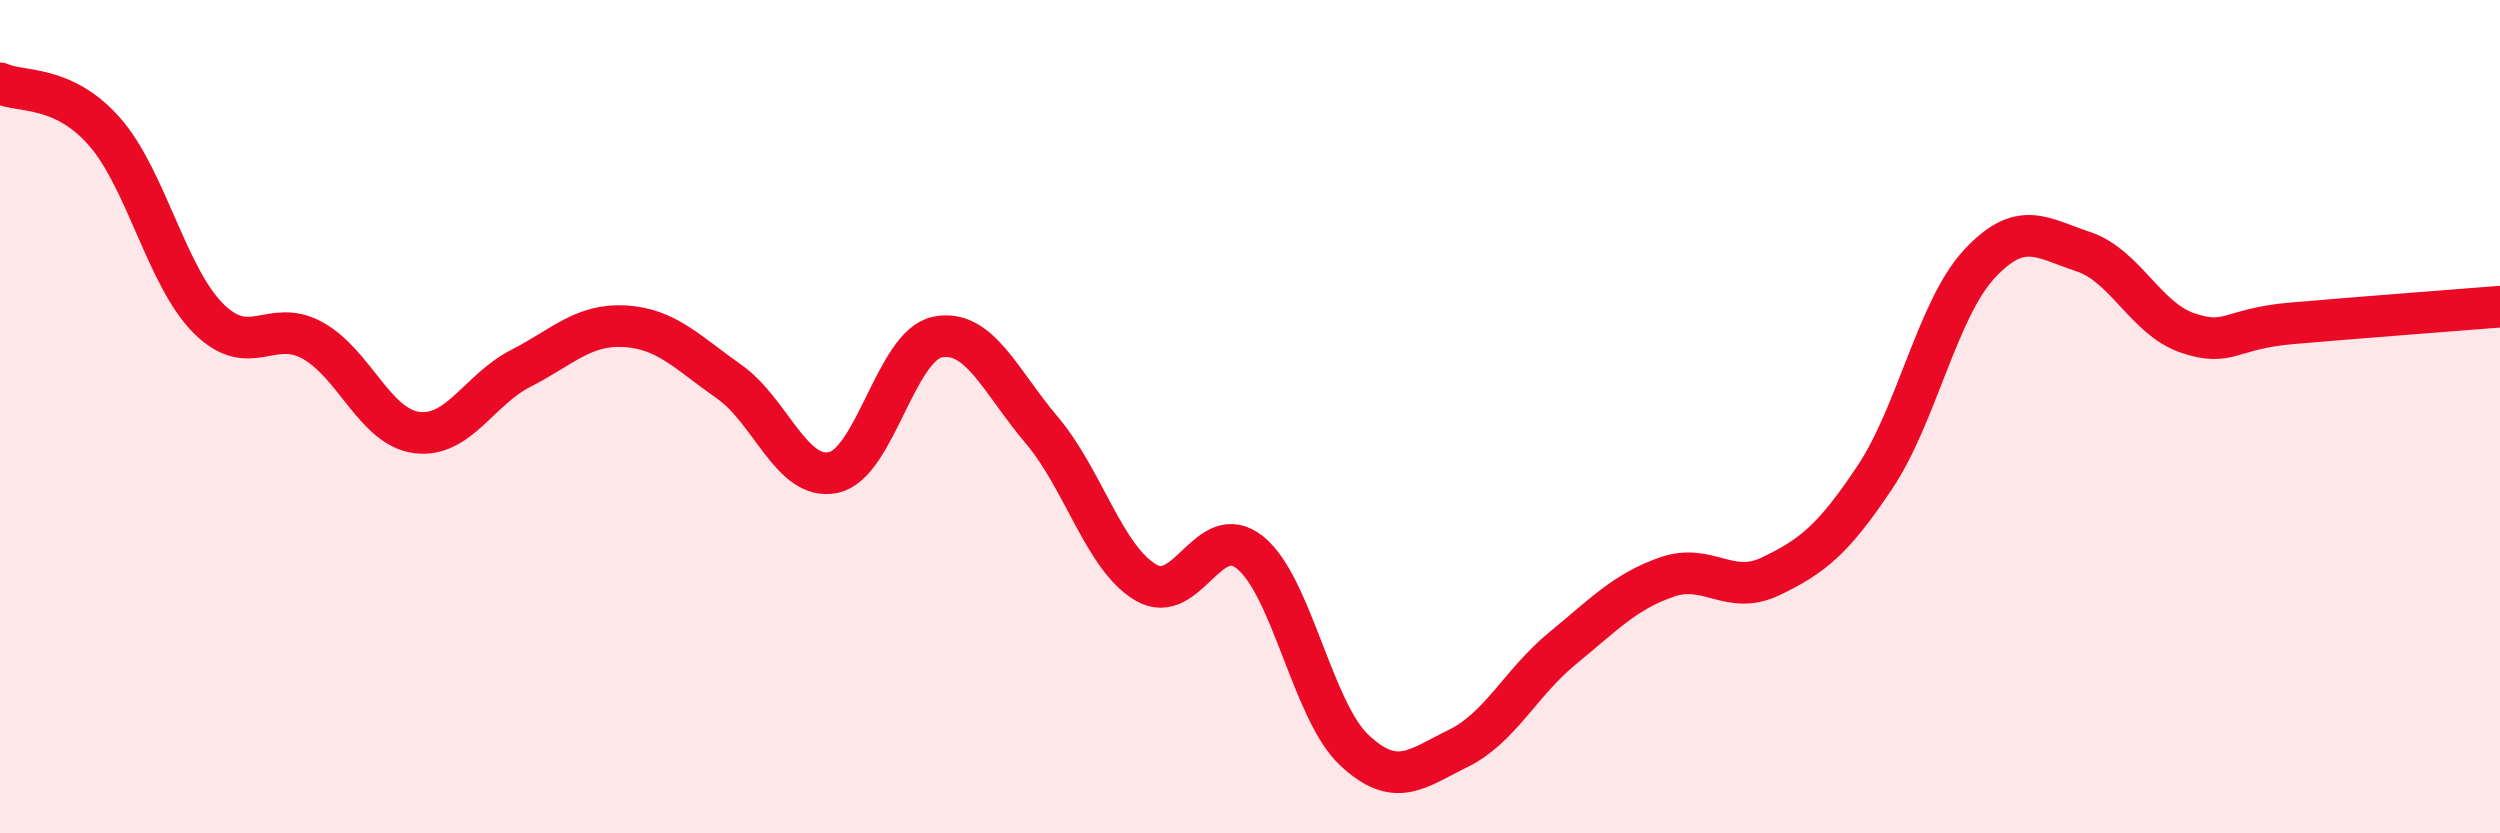
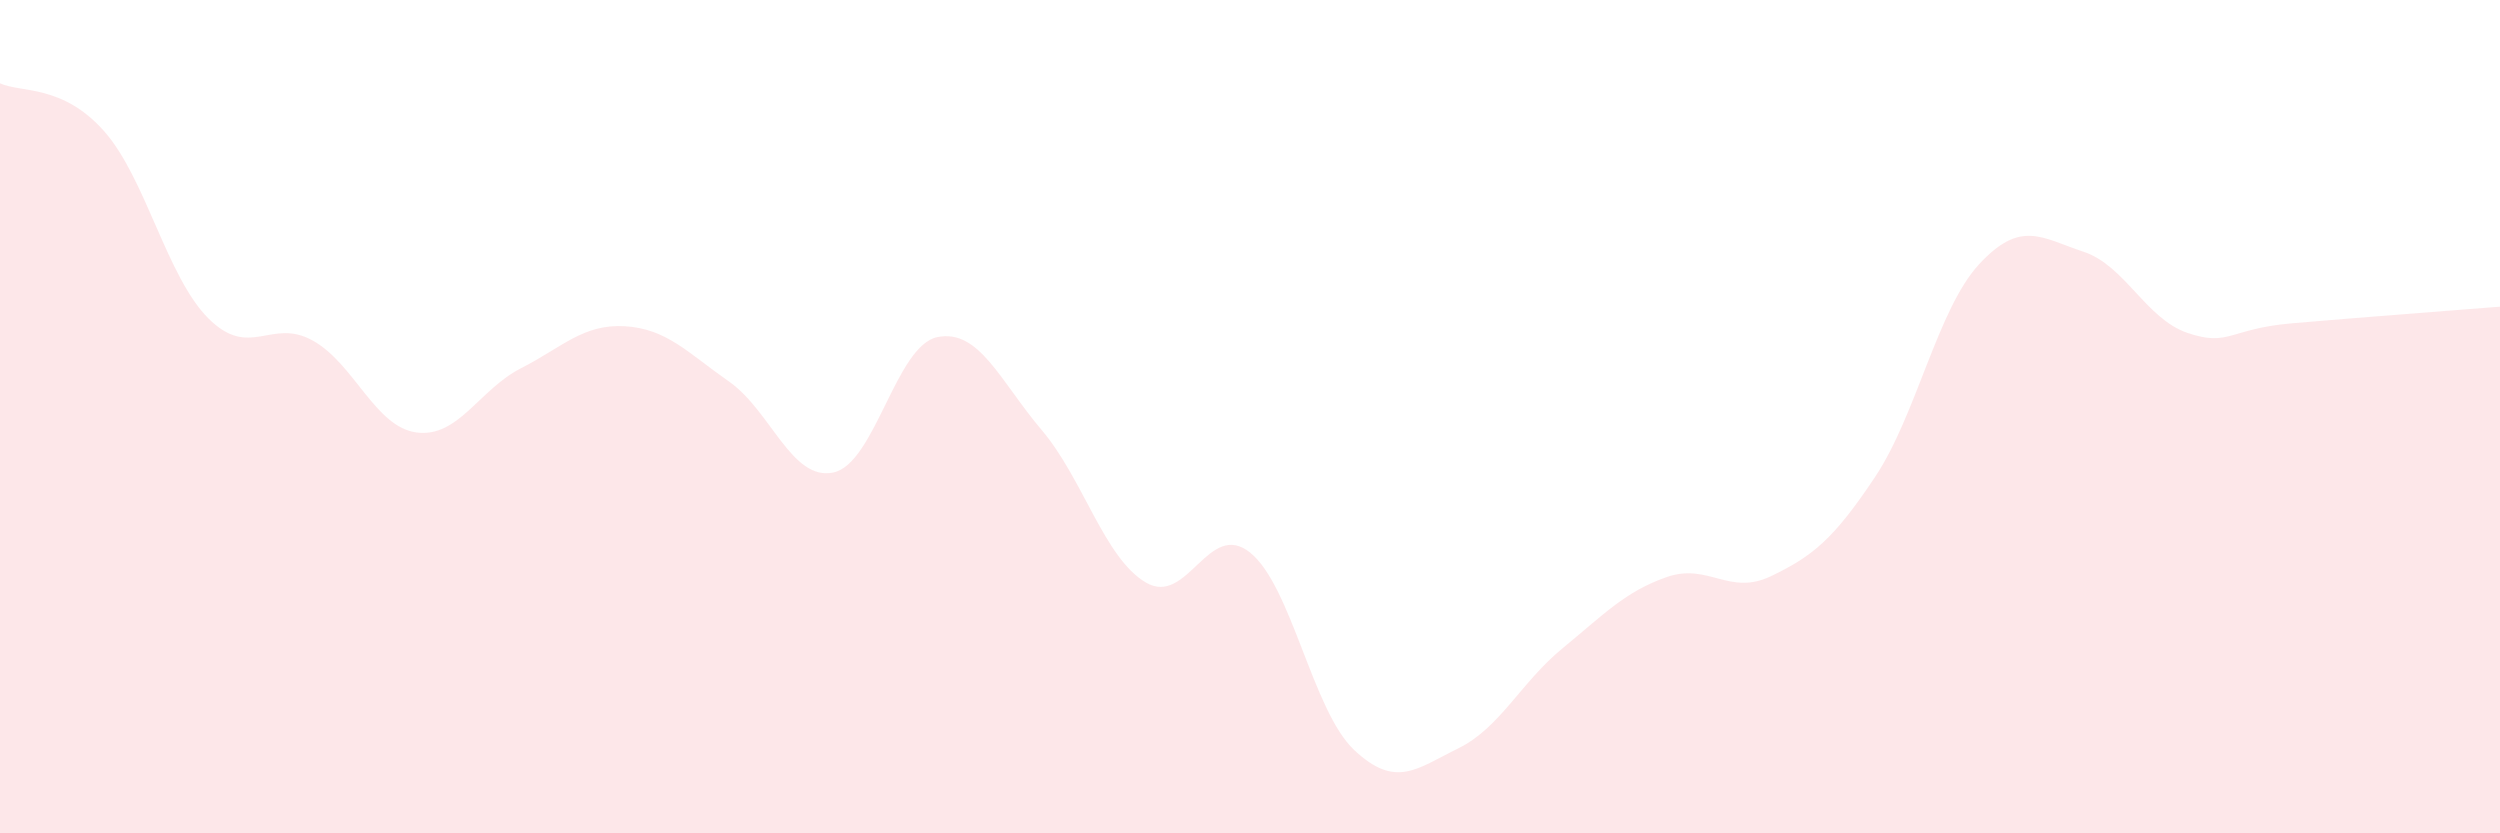
<svg xmlns="http://www.w3.org/2000/svg" width="60" height="20" viewBox="0 0 60 20">
  <path d="M 0,2 C 0.5,2.23 1.5,2.02 2.5,3.15 C 3.5,4.28 4,6.64 5,7.64 C 6,8.64 6.5,7.62 7.5,8.17 C 8.5,8.72 9,10.25 10,10.38 C 11,10.51 11.5,9.35 12.5,8.84 C 13.5,8.33 14,7.77 15,7.83 C 16,7.89 16.5,8.46 17.5,9.16 C 18.5,9.86 19,11.55 20,11.34 C 21,11.13 21.5,8.29 22.5,8.09 C 23.5,7.89 24,9.14 25,10.32 C 26,11.5 26.5,13.39 27.5,13.98 C 28.5,14.57 29,12.46 30,13.26 C 31,14.06 31.5,17.06 32.5,18 C 33.5,18.94 34,18.45 35,17.96 C 36,17.47 36.5,16.38 37.5,15.56 C 38.5,14.74 39,14.2 40,13.85 C 41,13.5 41.5,14.31 42.5,13.83 C 43.5,13.35 44,12.95 45,11.45 C 46,9.95 46.5,7.42 47.5,6.34 C 48.5,5.26 49,5.71 50,6.04 C 51,6.37 51.5,7.65 52.5,7.99 C 53.5,8.33 53.5,7.89 55,7.76 C 56.5,7.63 59,7.44 60,7.36L60 20L0 20Z" fill="#EB0A25" opacity="0.1" stroke-linecap="round" stroke-linejoin="round" />
-   <path d="M 0,2 C 0.5,2.23 1.5,2.02 2.5,3.15 C 3.5,4.28 4,6.64 5,7.64 C 6,8.64 6.5,7.62 7.5,8.17 C 8.5,8.72 9,10.25 10,10.38 C 11,10.51 11.5,9.35 12.5,8.84 C 13.5,8.33 14,7.77 15,7.83 C 16,7.89 16.5,8.46 17.5,9.16 C 18.5,9.86 19,11.55 20,11.34 C 21,11.13 21.5,8.29 22.5,8.09 C 23.5,7.89 24,9.14 25,10.32 C 26,11.5 26.5,13.39 27.5,13.98 C 28.5,14.57 29,12.46 30,13.26 C 31,14.06 31.5,17.06 32.5,18 C 33.5,18.94 34,18.45 35,17.96 C 36,17.47 36.5,16.38 37.5,15.56 C 38.5,14.74 39,14.2 40,13.85 C 41,13.5 41.5,14.31 42.5,13.83 C 43.5,13.35 44,12.95 45,11.45 C 46,9.95 46.5,7.42 47.5,6.34 C 48.5,5.26 49,5.71 50,6.04 C 51,6.37 51.5,7.65 52.5,7.99 C 53.5,8.33 53.5,7.89 55,7.76 C 56.5,7.63 59,7.44 60,7.36" stroke="#EB0A25" stroke-width="1" fill="none" stroke-linecap="round" stroke-linejoin="round" />
</svg>